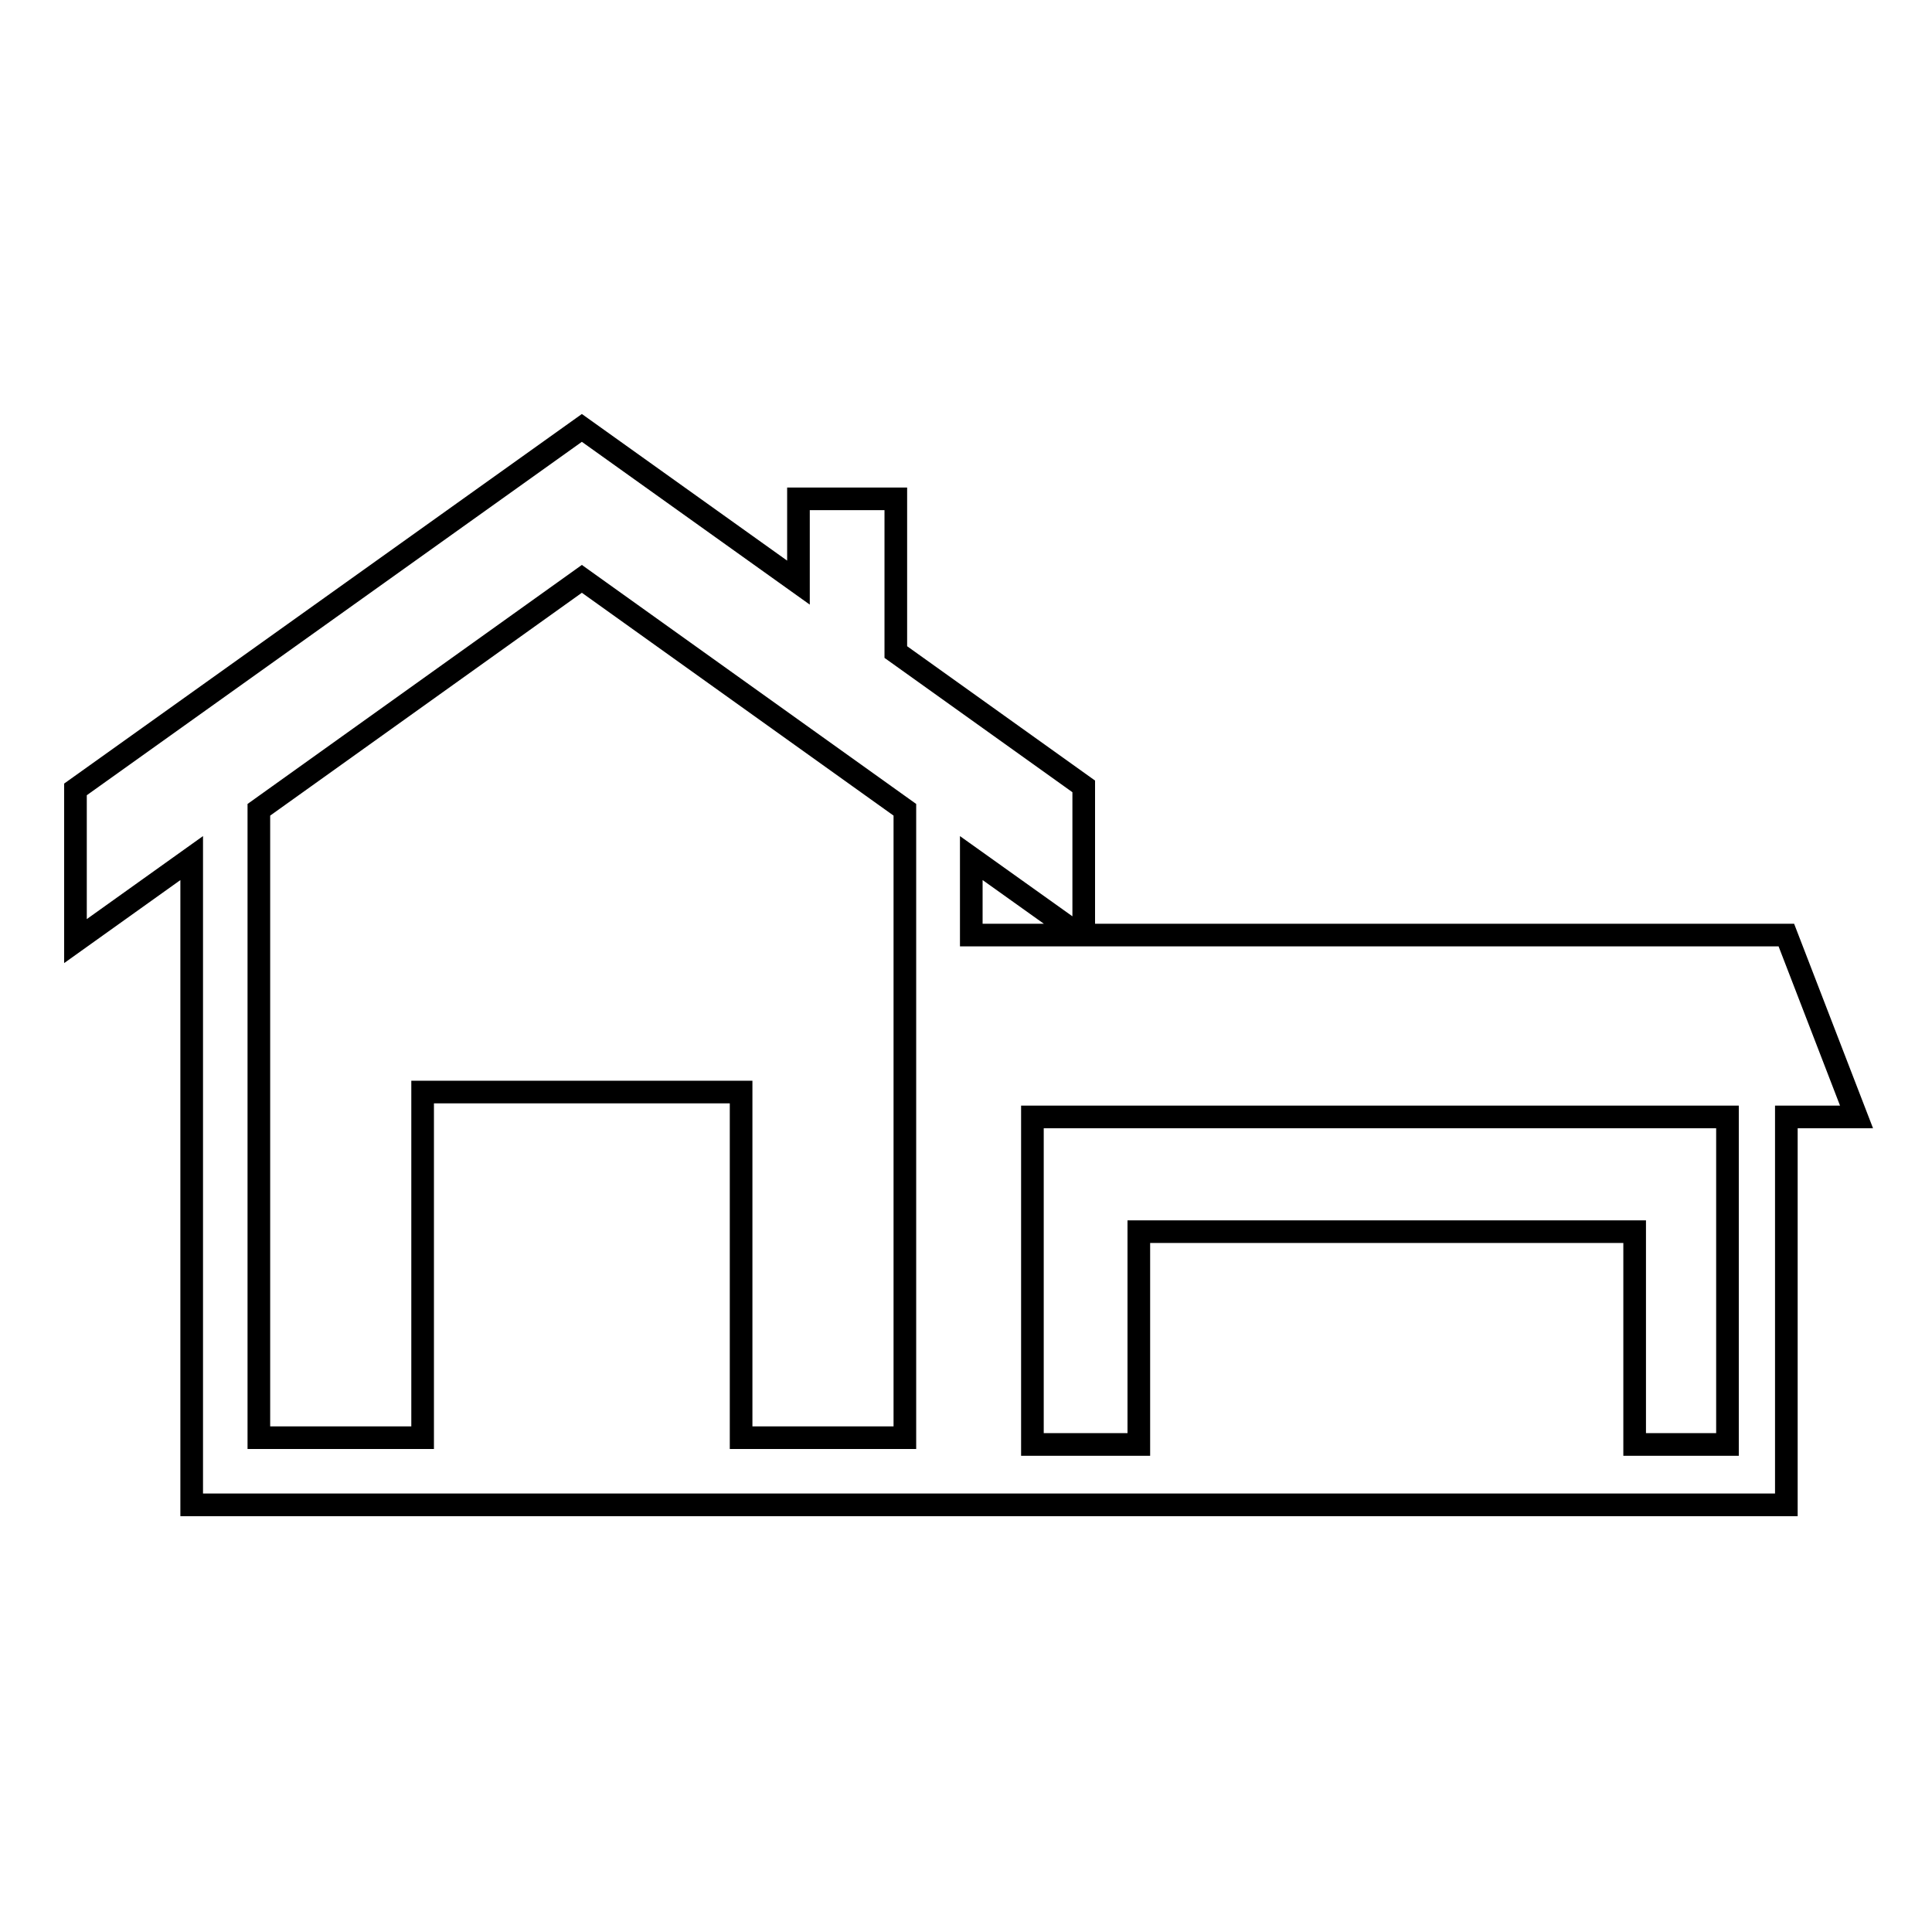
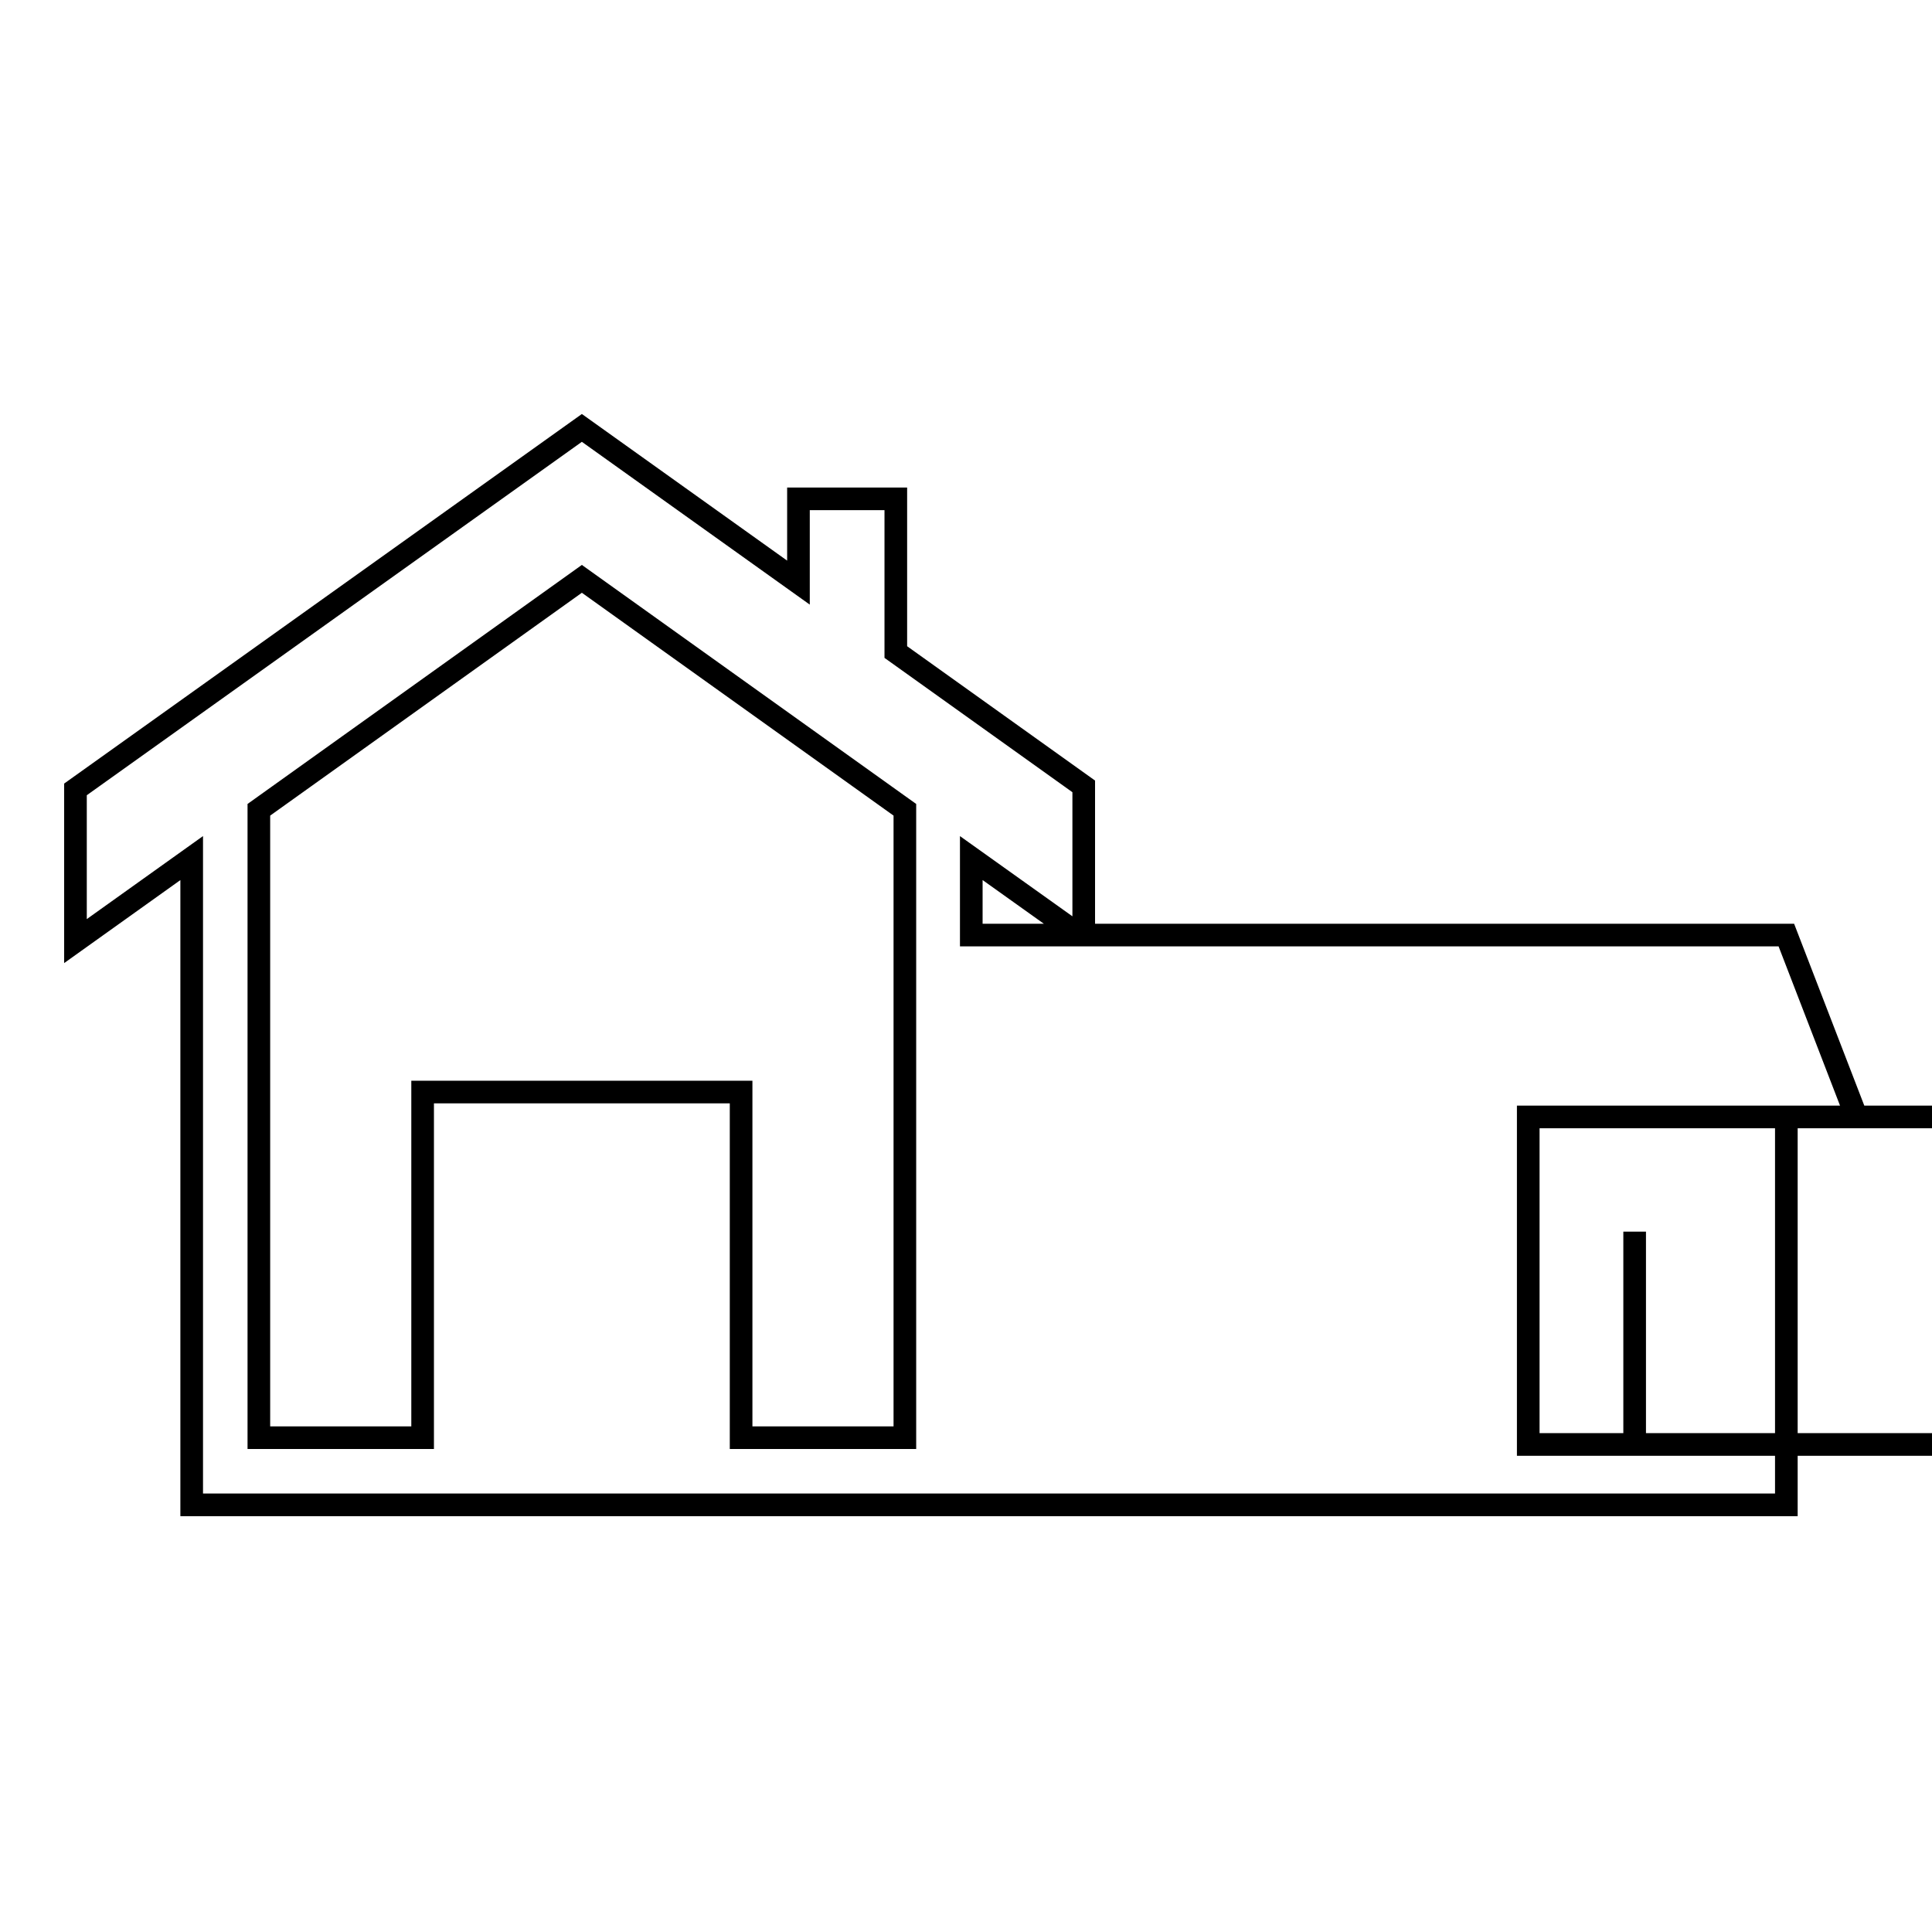
<svg xmlns="http://www.w3.org/2000/svg" version="1.1" x="0px" y="0px" viewBox="0 0 256 256" enable-background="new 0 0 256 256" xml:space="preserve">
  <g>
    <g>
-       <path stroke-width="3" fill-opacity="0" stroke="#000000" d="M236.7,123.9h-93.1v-19.7l-24.9-17.8V66.1h-12.9v11.1L77.1,56.7L10,104.6v20.1l15.4-11v85.7h103.3h108V148h9.3L236.7,123.9z M119.9,190.5H98.2v-45.8H56v45.8H34.3v-83.2l42.8-30.6l42.8,30.6L119.9,190.5L119.9,190.5z M128.7,113.7l14.3,10.2h-14.3V113.7L128.7,113.7z M228.8,191.4h-12.2v-28.2h-65.7v28.2h-14.1V148h92.1V191.4L228.8,191.4z" />
+       <path stroke-width="3" fill-opacity="0" stroke="#000000" d="M236.7,123.9h-93.1v-19.7l-24.9-17.8V66.1h-12.9v11.1L77.1,56.7L10,104.6v20.1l15.4-11v85.7h103.3h108V148h9.3L236.7,123.9z M119.9,190.5H98.2v-45.8H56v45.8H34.3v-83.2l42.8-30.6l42.8,30.6L119.9,190.5L119.9,190.5z M128.7,113.7l14.3,10.2h-14.3V113.7L128.7,113.7z M228.8,191.4h-12.2v-28.2v28.2h-14.1V148h92.1V191.4L228.8,191.4z" />
      <g />
      <g />
      <g />
      <g />
      <g />
      <g />
      <g />
      <g />
      <g />
      <g />
      <g />
      <g />
      <g />
      <g />
      <g />
    </g>
  </g>
</svg>